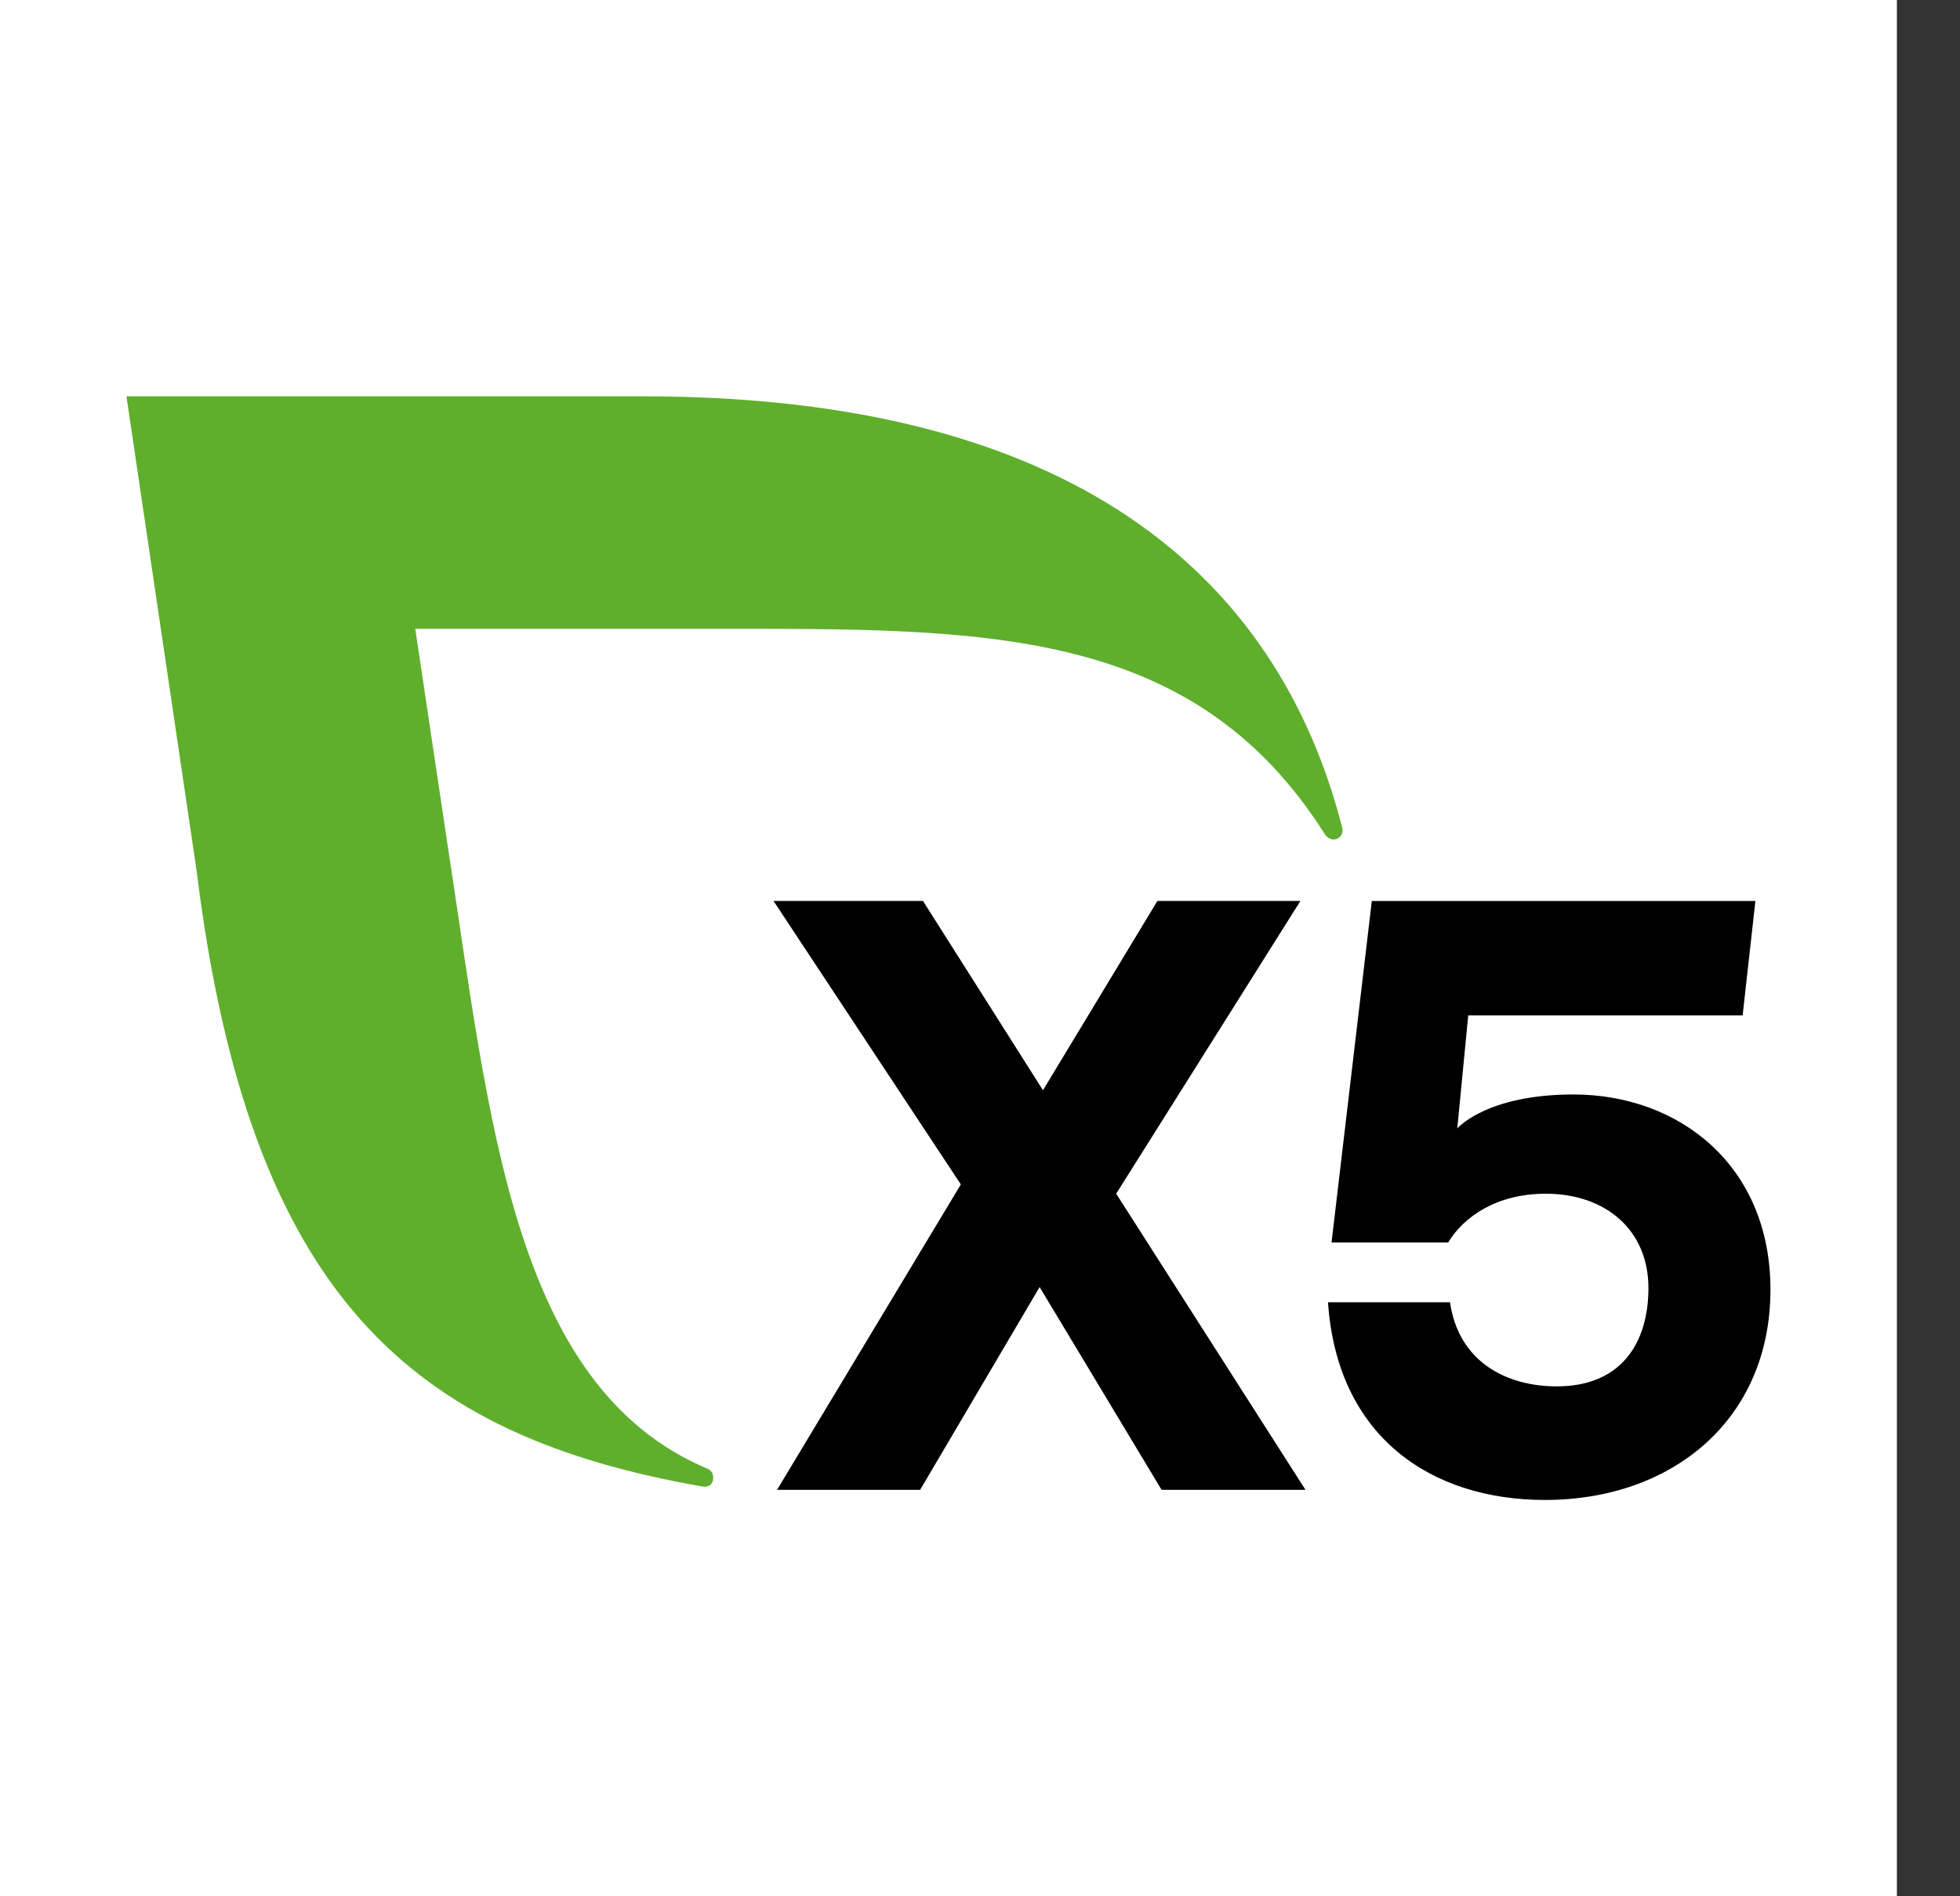
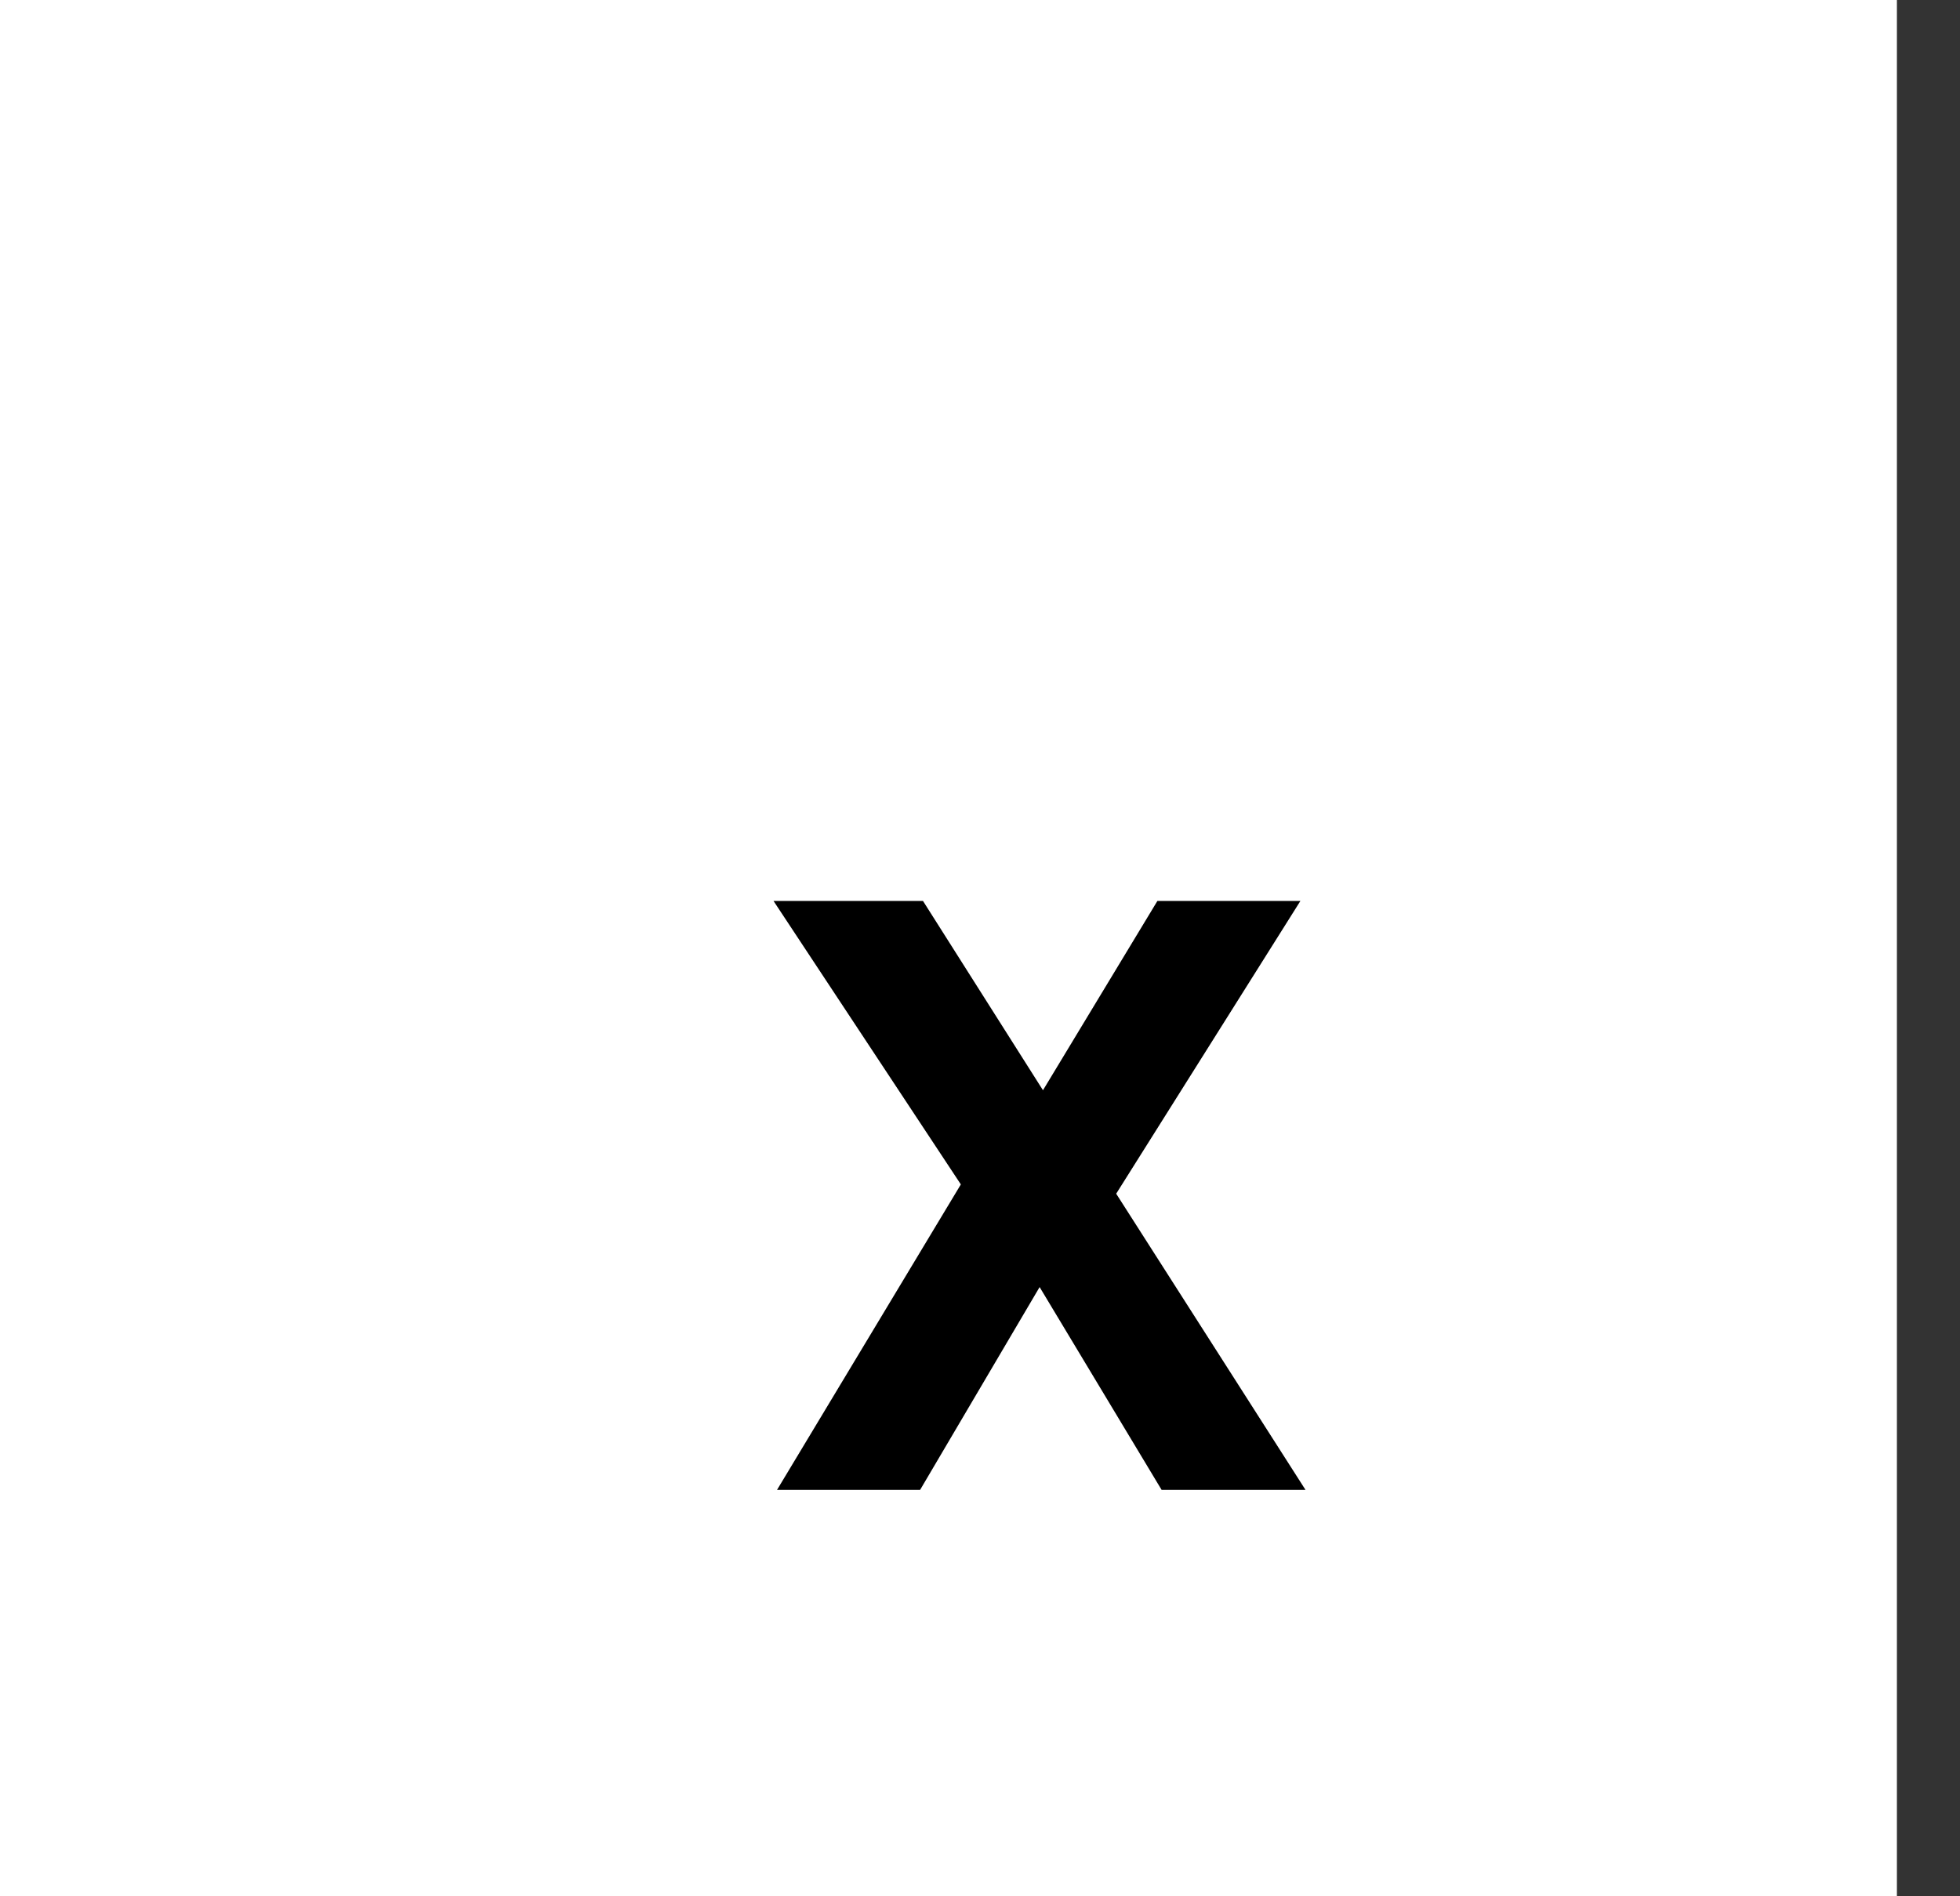
<svg xmlns="http://www.w3.org/2000/svg" width="31" height="30" viewBox="0 0 31 30" fill="none">
  <rect x="0" y="0" width="31" height="30" fill="#333333" stroke="none" />
  <rect width="30.002" height="30" fill="white" />
  <path d="M18.372 23.57L16.443 20.362L14.553 23.57H12.29L15.197 18.738L12.234 14.253H14.598L16.496 17.248L18.306 14.253H20.568L17.654 18.885L20.648 23.57H18.372Z" fill="black" />
-   <path d="M28.002 20.403C28.002 22.452 26.458 23.73 24.435 23.73C22.651 23.73 21.15 22.745 21.004 20.602H22.934C23.067 21.534 23.812 21.933 24.624 21.933C25.635 21.933 26.072 21.254 26.072 20.376C26.072 19.458 25.393 18.885 24.448 18.885C23.663 18.885 23.144 19.258 22.904 19.657H21.06L21.697 14.254H27.764L27.562 16.064H23.222L23.049 17.852C23.049 17.852 23.505 17.315 24.887 17.315C26.551 17.315 28.002 18.432 28.002 20.403Z" fill="black" />
-   <path d="M21.229 13.093C20.201 9.085 16.94 6.27 10.172 6.27H2L3.109 13.771C3.944 20.539 6.532 22.716 11.113 23.518C11.134 23.521 11.28 23.542 11.281 23.372C11.282 23.311 11.244 23.259 11.19 23.236C8.094 21.933 7.741 17.657 7.079 13.367L6.568 9.948H11.232C15.533 9.948 18.854 9.88 20.956 13.2C20.987 13.246 21.036 13.281 21.093 13.281C21.175 13.281 21.235 13.215 21.235 13.134C21.235 13.119 21.233 13.105 21.229 13.093Z" fill="#5FAF2D" />
</svg>